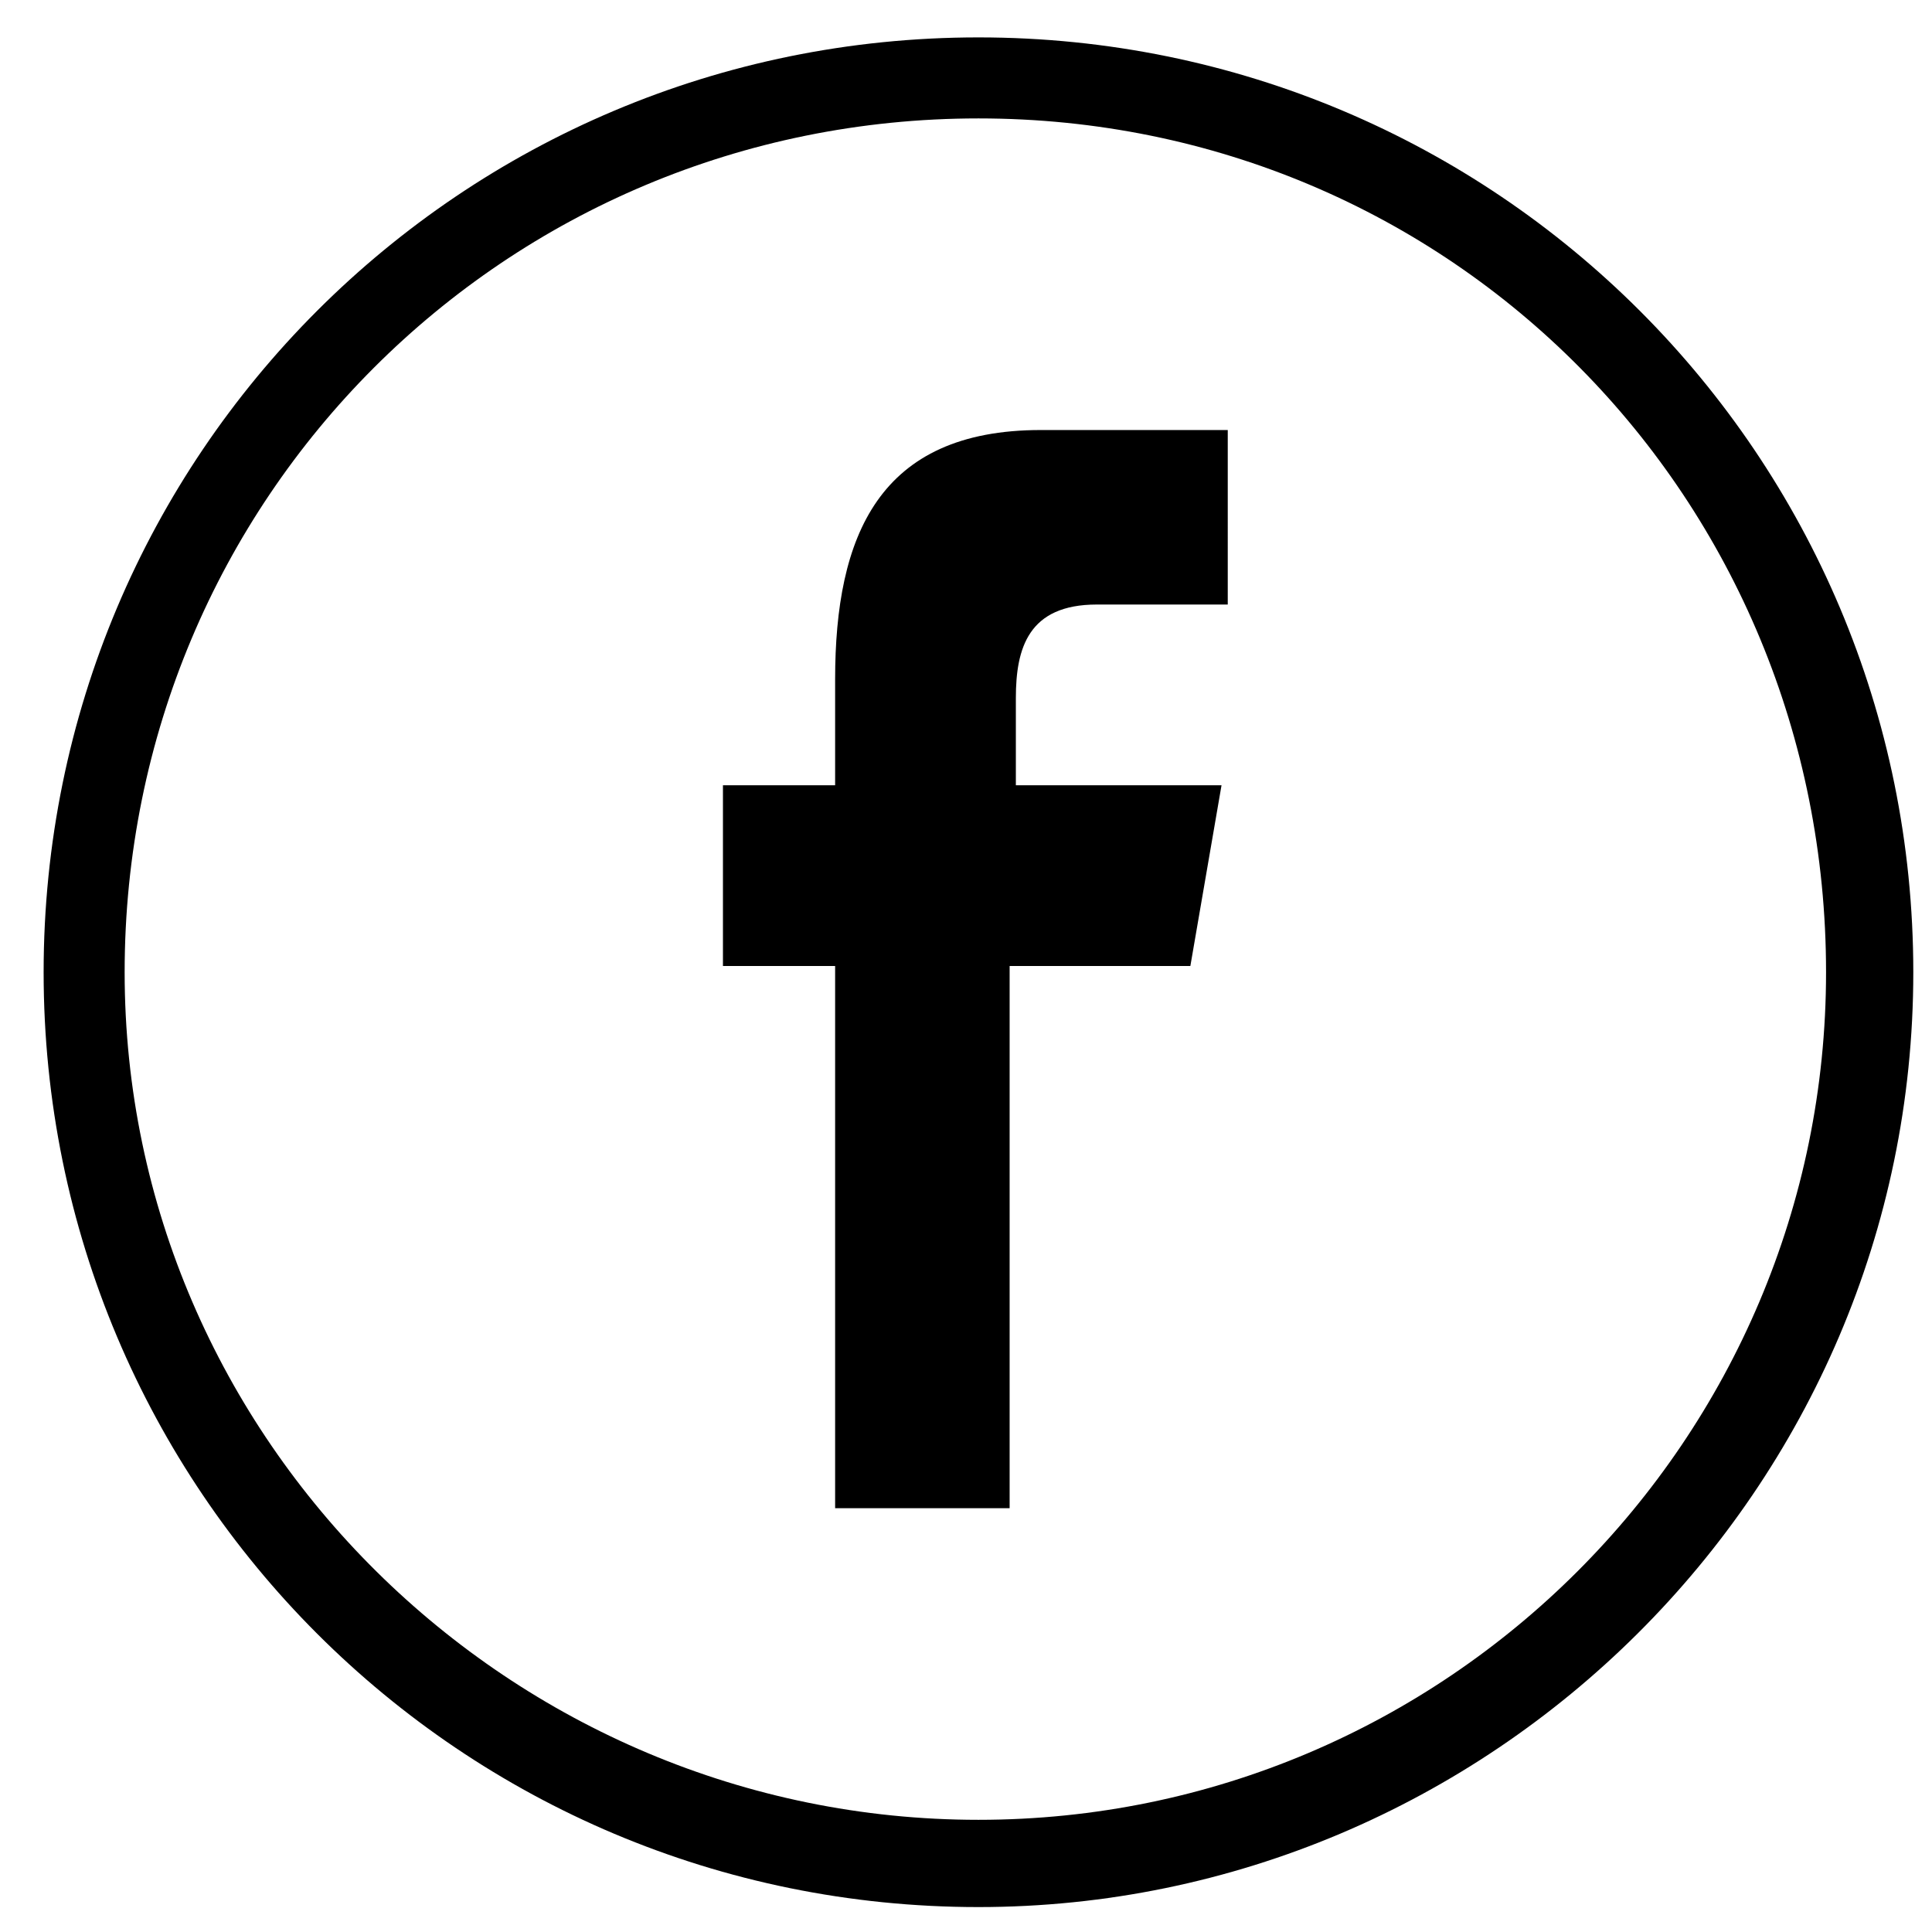
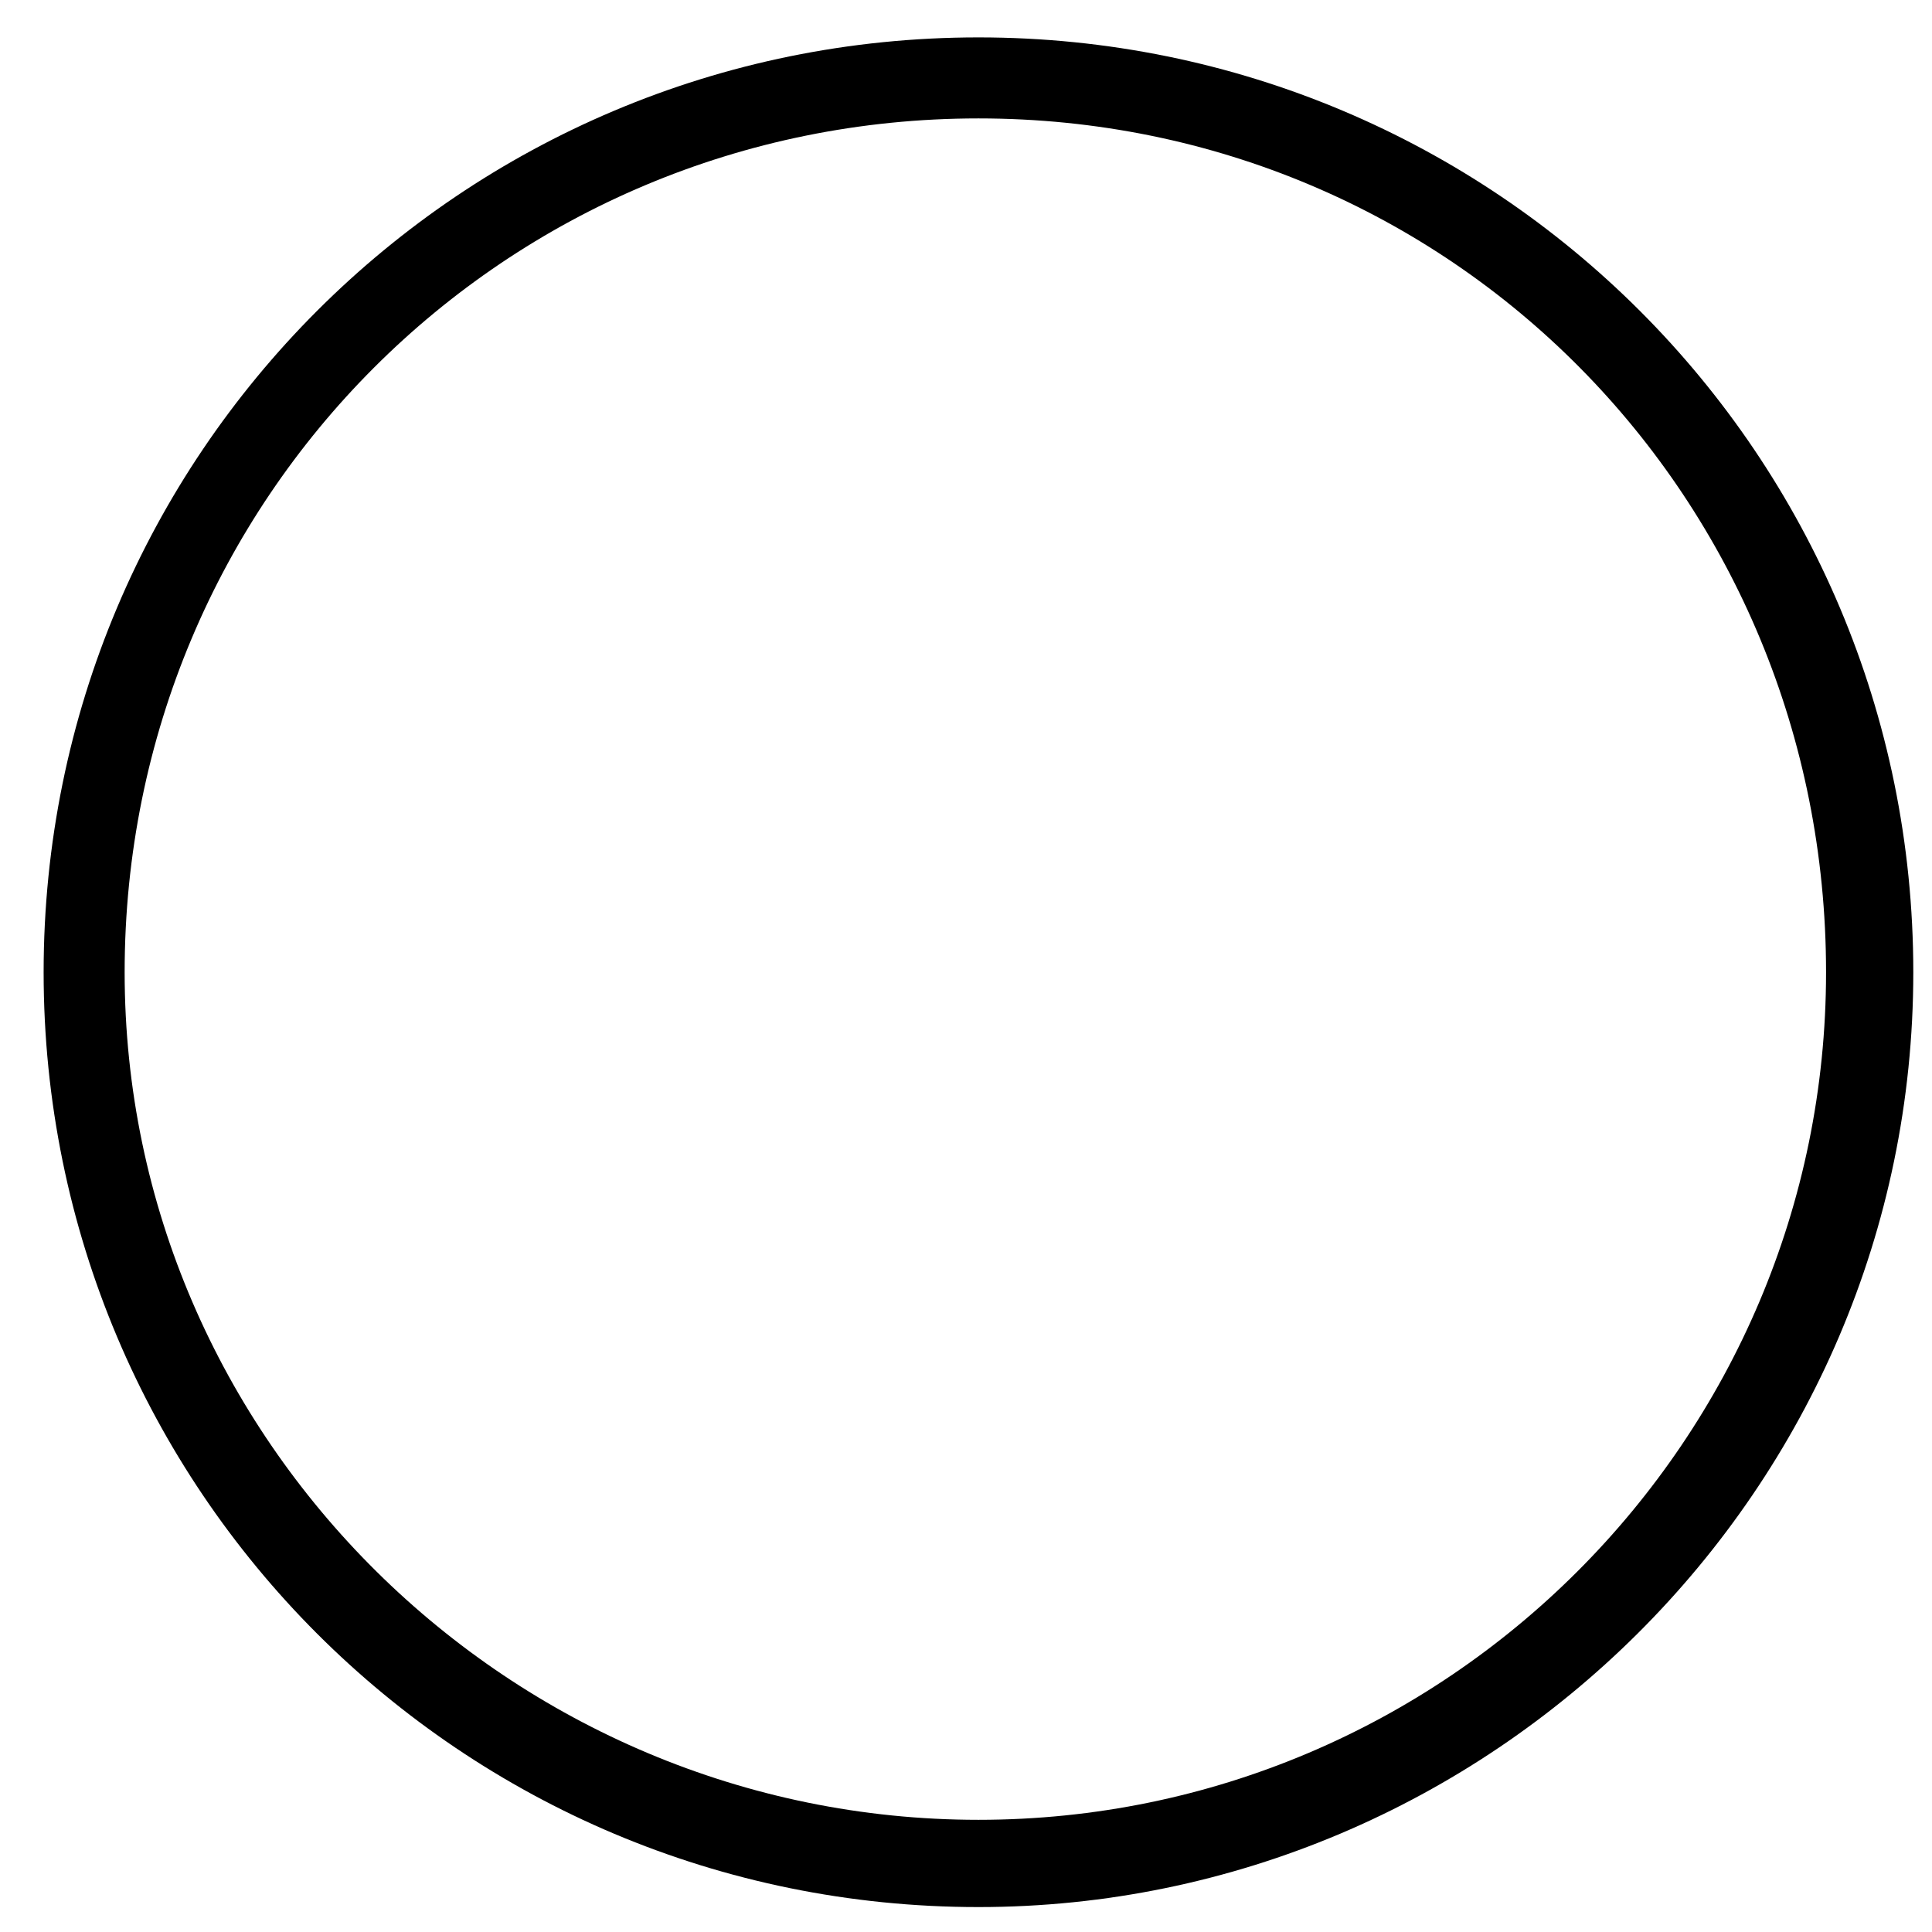
<svg xmlns="http://www.w3.org/2000/svg" class="icon" version="1.1" id="Livello_1" x="0px" y="0px" viewBox="0 0 31 31" style="enable-background:new 0 0 31 31;" xml:space="preserve">
  <g class="st0">
    <path class="st1" d="M30.7,15.6c0-8.3-6.7-15-15-15c-8.3,0-15,6.7-15,15c0,8.3,6.7,15,15,15C23.9,30.6,30.7,23.9,30.7,15.6   L30.7,15.6z M2,15.6C2,8,8.1,1.9,15.7,1.9S29.3,8,29.3,15.6c0,7.5-6.1,13.6-13.6,13.6S2,23.1,2,15.6L2,15.6z M2,15.6" />
-     <path class="st1" d="M16.2,24.2v-8.7h2.9l0.5-2.9h-3.3v-1.4c0-0.8,0.2-1.5,1.3-1.5h2.1V6.9h-3c-2.6,0-3.3,1.7-3.3,4v1.7h-1.8v2.9   h1.8v8.7H16.2z M16.2,24.2" />
  </g>
</svg>